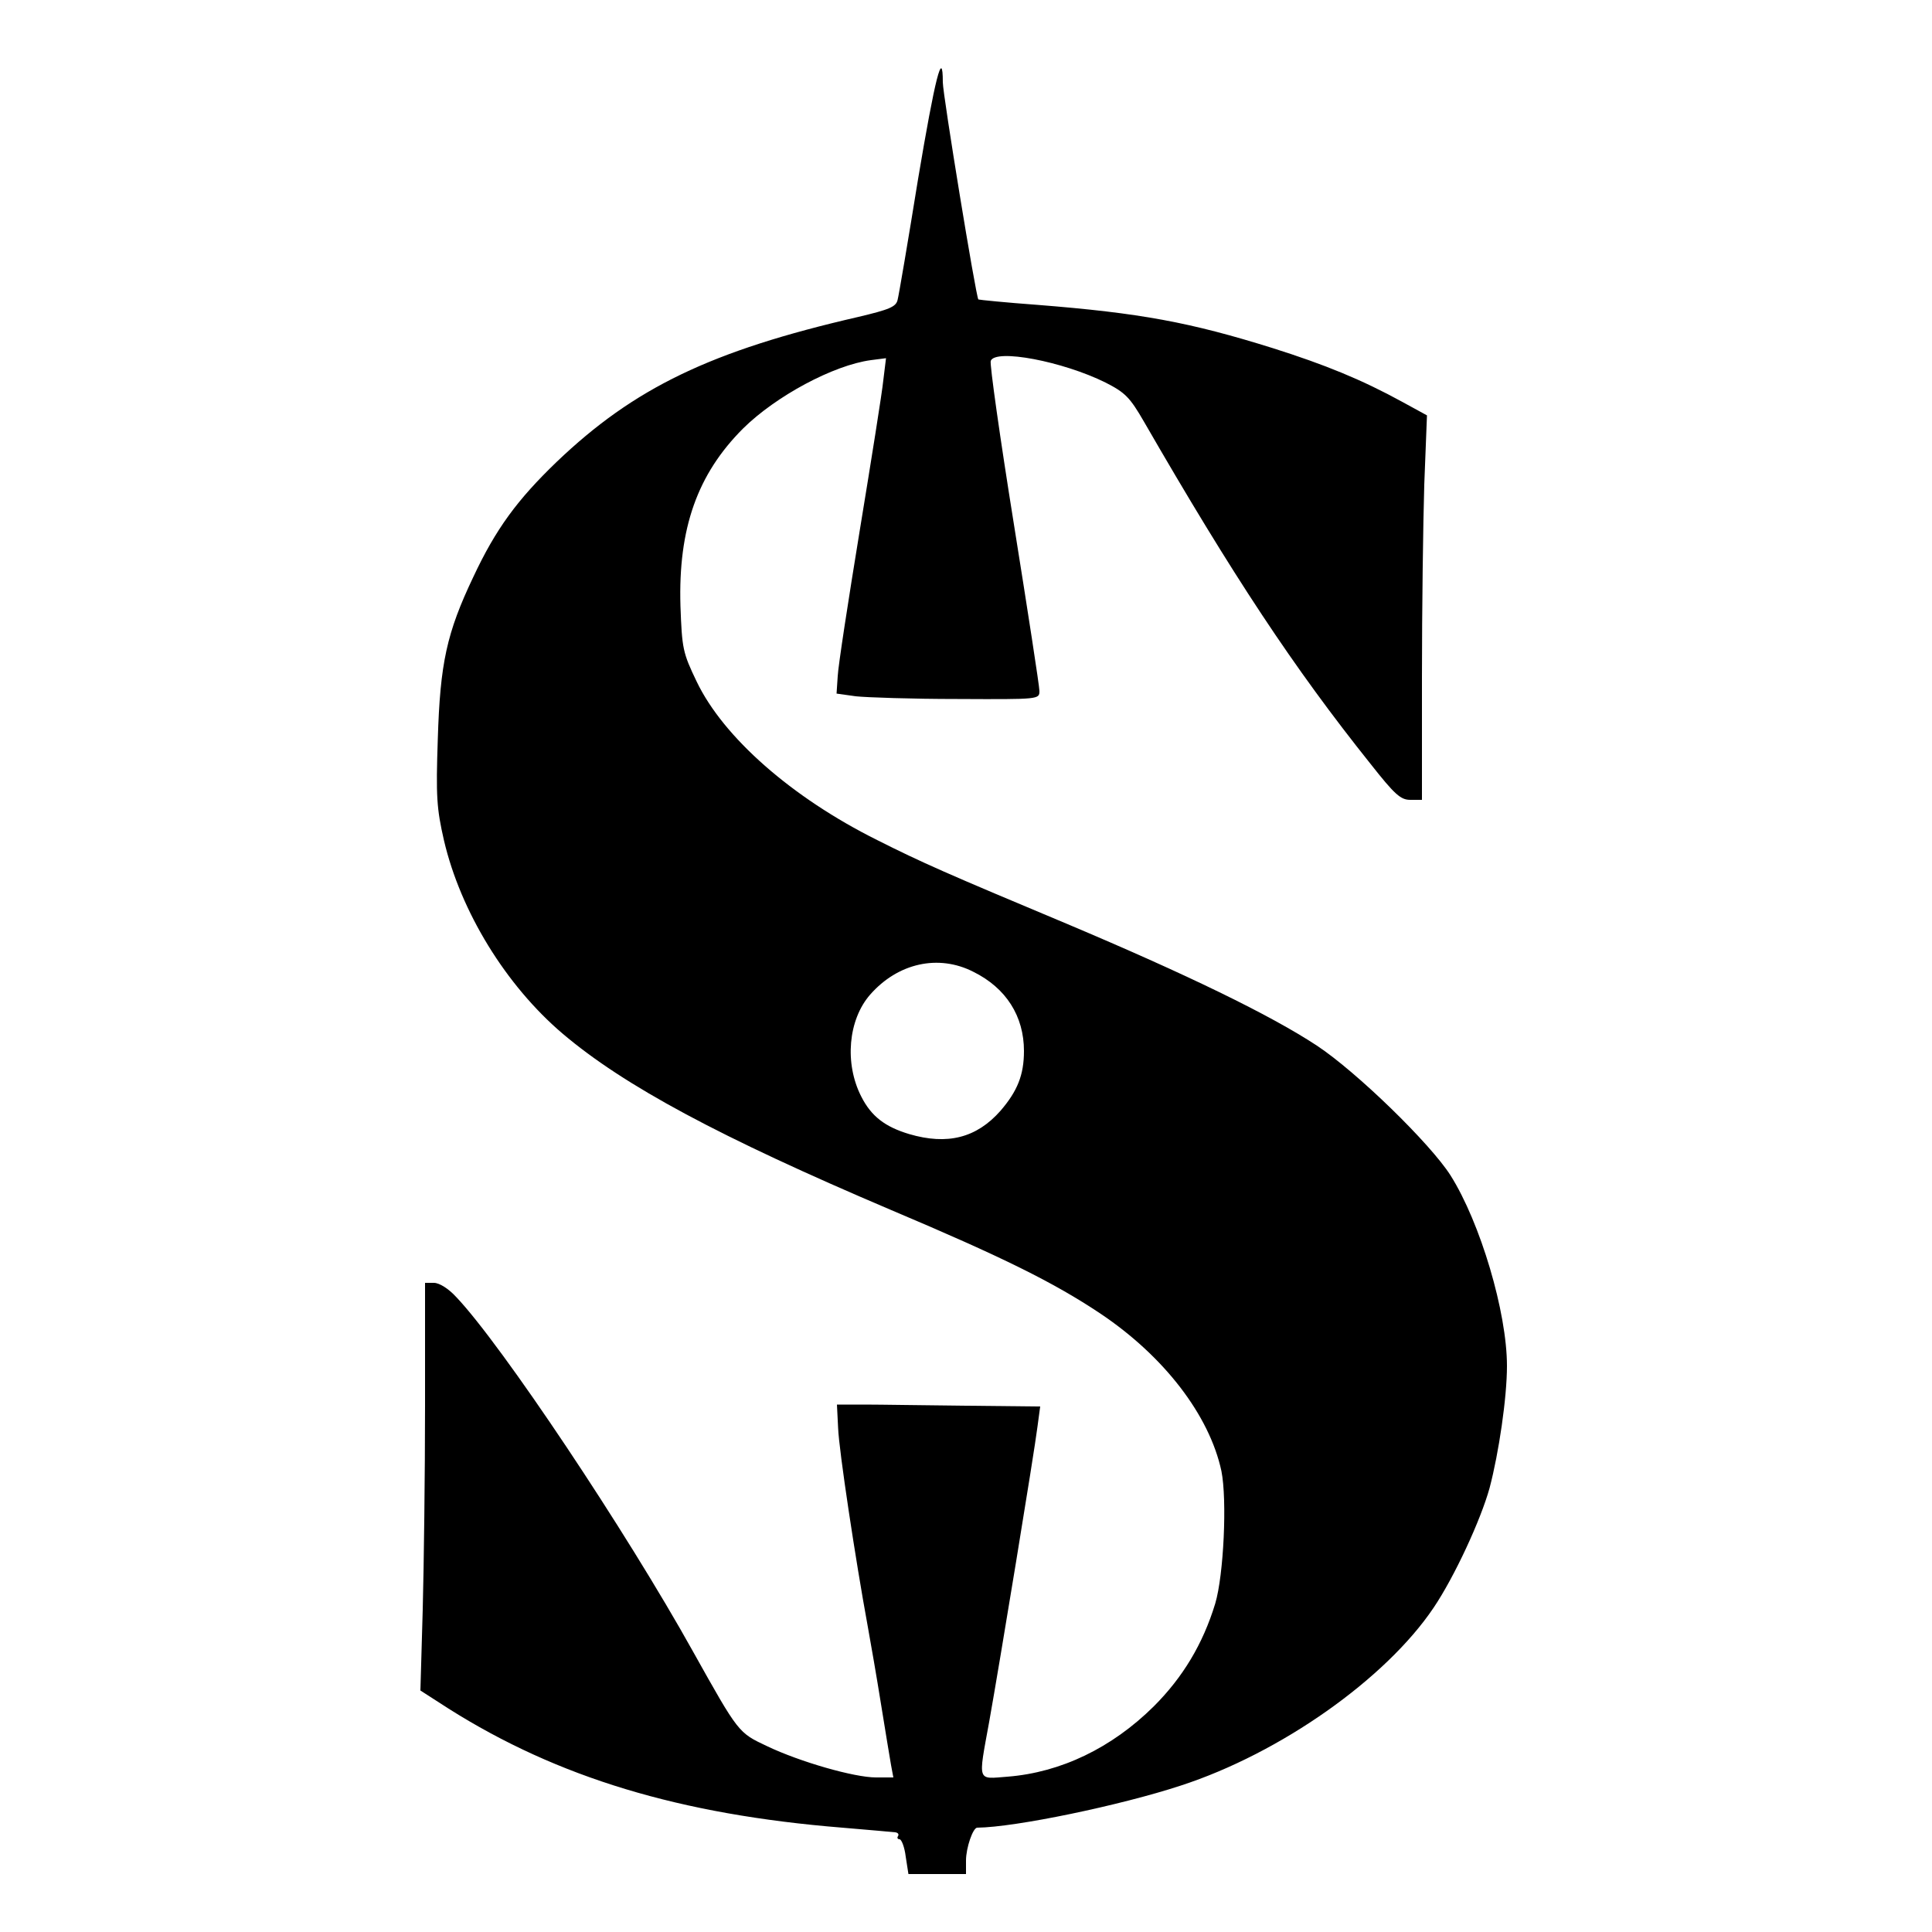
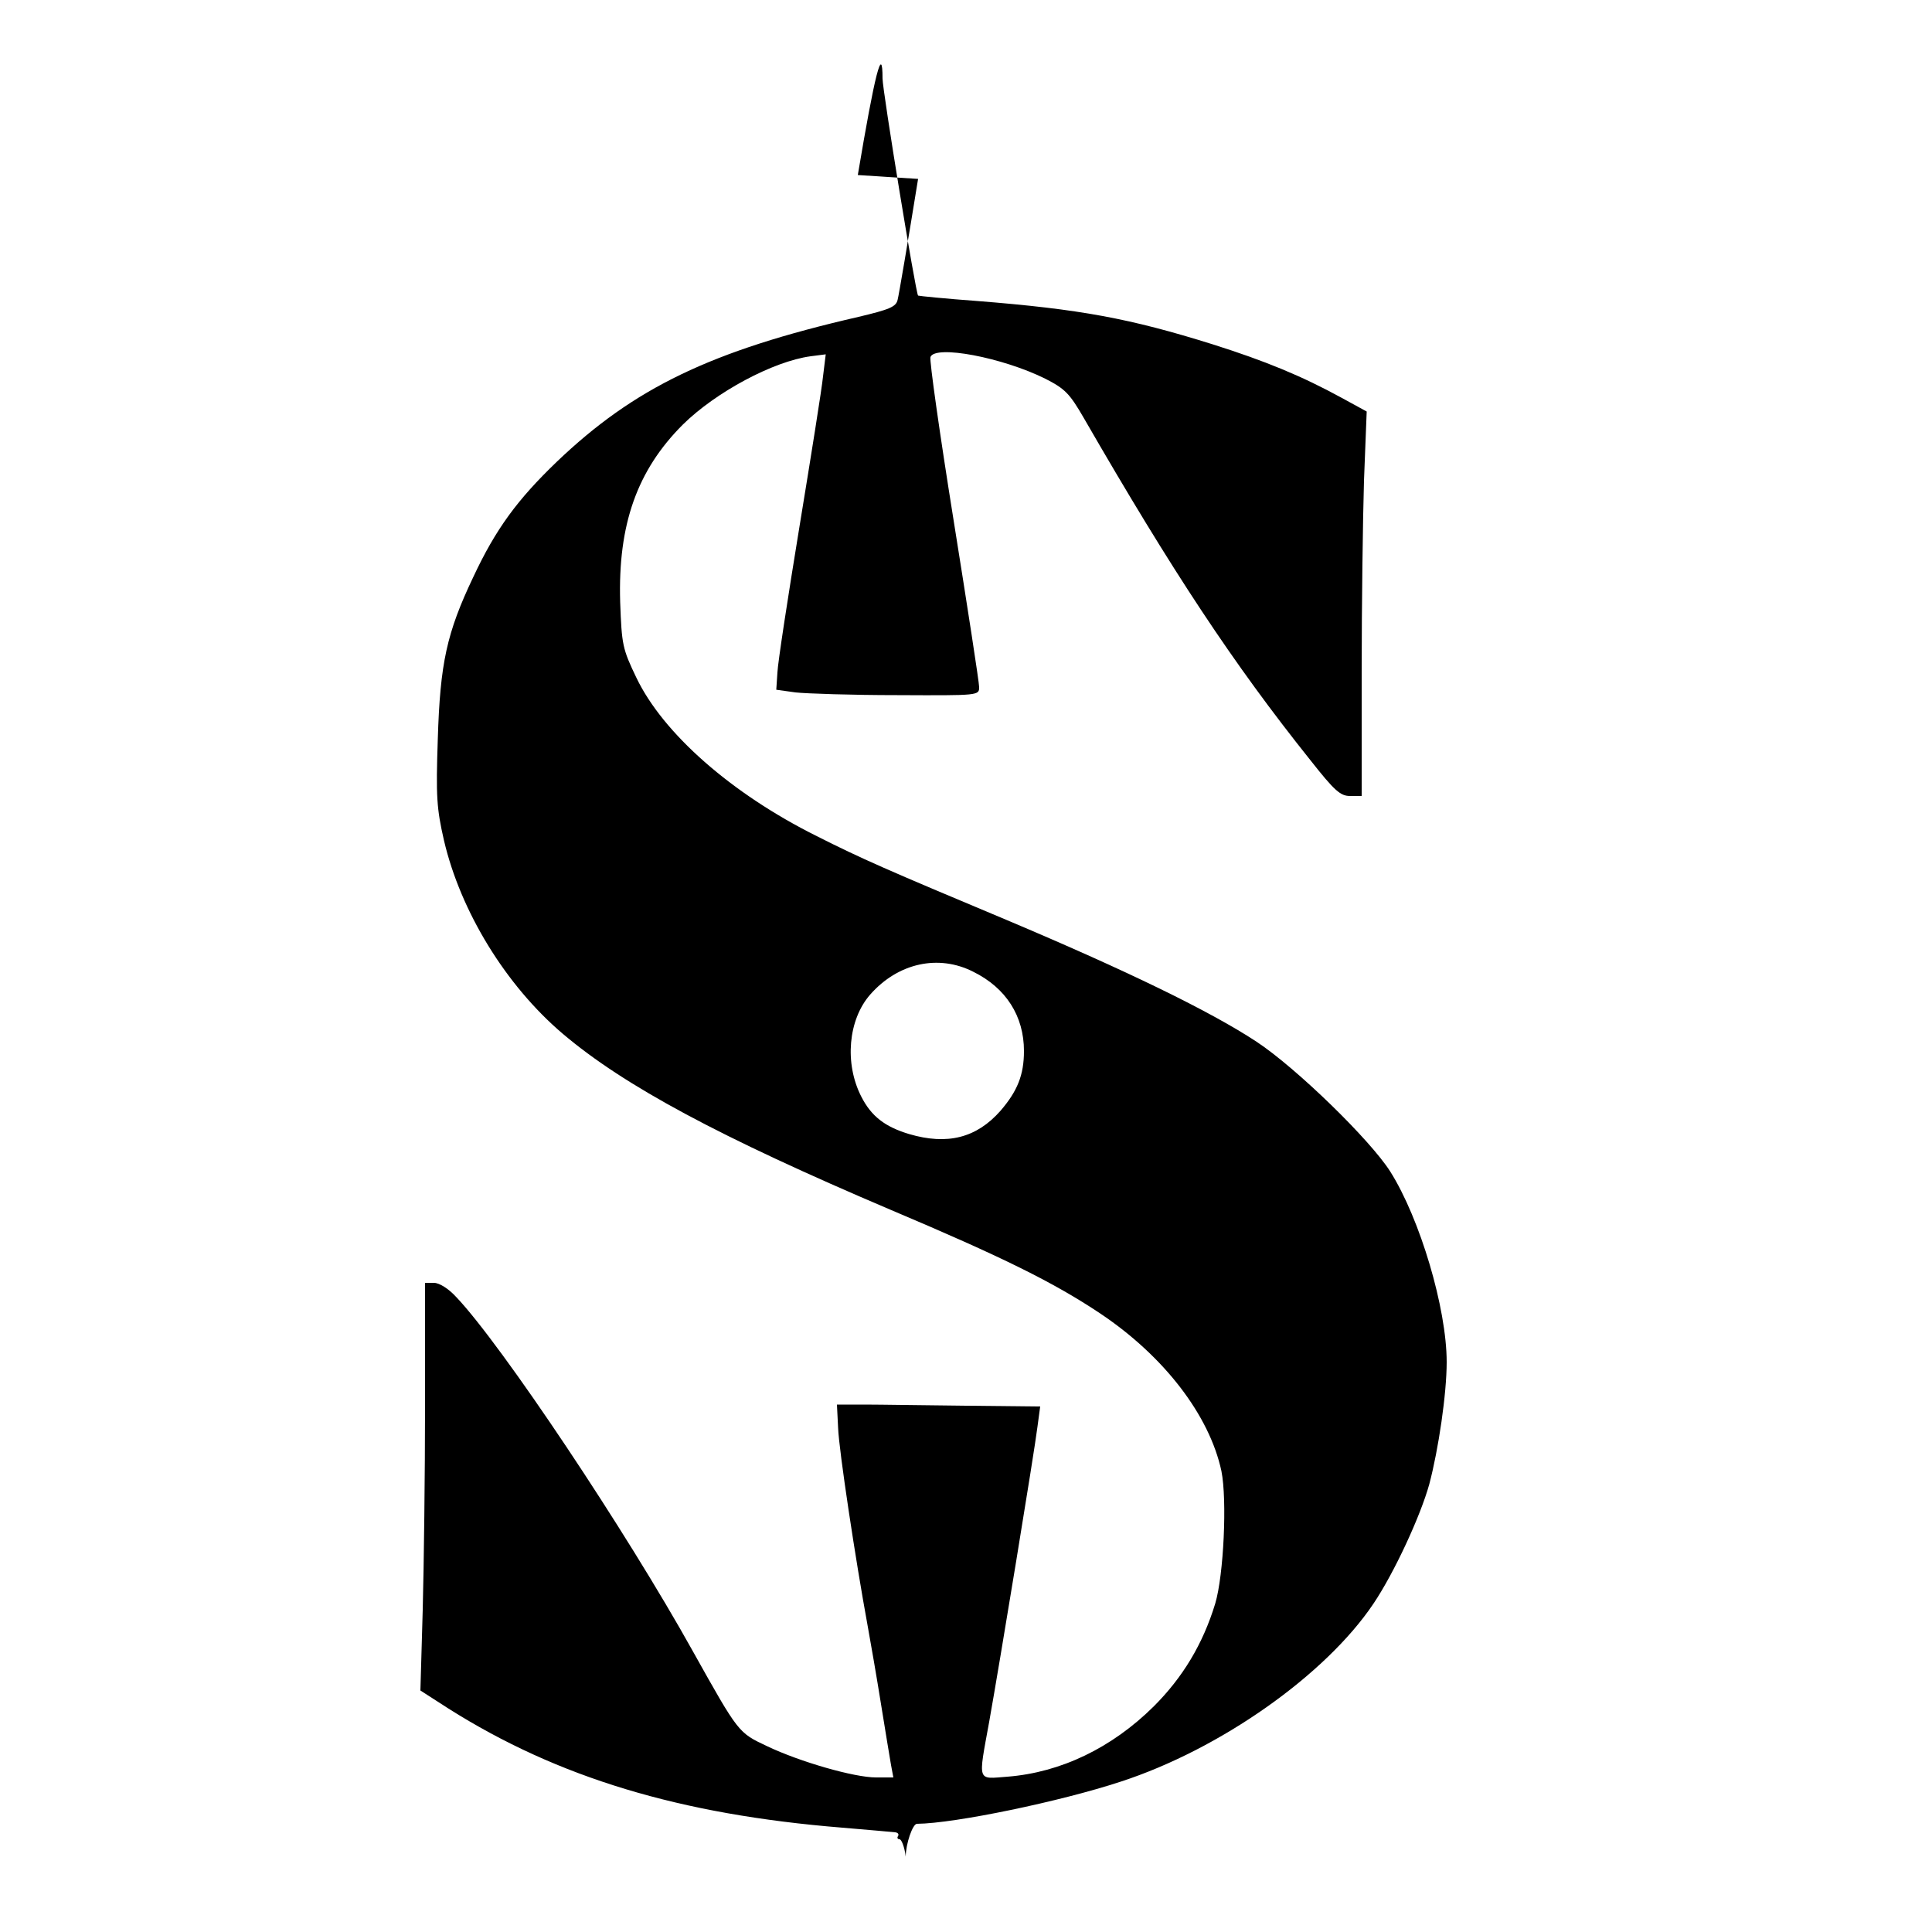
<svg xmlns="http://www.w3.org/2000/svg" version="1.0" width="500pt" height="500pt" viewBox="0 0 500 500" preserveAspectRatio="xMidYMid meet">
  <g transform="translate(0,500) scale(0.1,-0.1)" fill="#000000" stroke="none">
-     <path d="M2376 4537 c-26 -161 -50 -302 -53 -313 -4 -18 -21 -25 -101 -44 -383 -88 -581 -184 -781 -375 -102 -98 -158 -174 -216 -298 -69 -145 -86 -223 -92 -420 -5 -148 -3 -179 16 -262 43 -184 160 -375 307 -500 159 -135 407 -268 849 -456 291 -123 422 -188 542 -268 166 -111 283 -264 314 -408 15 -75 6 -269 -16 -343 -32 -105 -84 -191 -159 -266 -109 -108 -241 -171 -378 -182 -80 -6 -77 -17 -48 142 27 151 117 699 125 764 l7 52 -191 2 c-105 1 -223 3 -263 3 l-72 0 3 -60 c2 -58 46 -347 76 -510 8 -44 24 -136 35 -205 11 -69 23 -140 26 -158 l6 -32 -45 0 c-56 0 -196 40 -282 81 -74 35 -73 33 -191 244 -174 313 -496 795 -613 918 -20 22 -44 37 -58 37 l-23 0 0 -318 c0 -176 -3 -413 -6 -528 l-6 -209 73 -47 c282 -178 598 -274 1019 -308 69 -6 130 -11 137 -12 7 -1 10 -5 7 -10 -3 -4 -1 -8 4 -8 5 0 13 -20 16 -45 l7 -45 75 0 74 0 0 35 c0 33 18 85 29 85 99 1 372 58 527 109 258 84 530 276 654 460 54 80 122 227 145 310 24 91 45 234 45 316 0 139 -69 371 -146 493 -52 82 -243 268 -346 336 -120 79 -336 184 -649 316 -308 129 -374 158 -489 216 -221 110 -398 266 -467 410 -36 75 -38 85 -42 196 -6 201 44 341 162 459 85 84 234 164 331 177 l39 5 -7 -57 c-3 -31 -31 -206 -61 -389 -30 -183 -56 -352 -57 -377 l-3 -45 50 -7 c28 -3 146 -7 263 -7 212 -1 212 -1 212 21 0 12 -30 206 -66 431 -36 224 -63 415 -60 423 12 32 186 -1 297 -56 51 -26 63 -38 100 -102 229 -397 387 -636 586 -885 63 -80 78 -93 103 -93 l30 0 0 318 c0 176 3 399 6 498 l7 179 -64 35 c-104 57 -199 96 -335 139 -214 67 -343 91 -609 112 -82 6 -151 13 -153 14 -6 5 -92 530 -92 562 0 91 -20 12 -64 -250z m143 -2052 c85 -42 131 -115 131 -205 0 -62 -17 -104 -61 -155 -62 -70 -137 -89 -236 -60 -63 19 -98 46 -124 97 -44 86 -34 199 23 264 72 82 177 105 267 59z" />
+     <path d="M2376 4537 c-26 -161 -50 -302 -53 -313 -4 -18 -21 -25 -101 -44 -383 -88 -581 -184 -781 -375 -102 -98 -158 -174 -216 -298 -69 -145 -86 -223 -92 -420 -5 -148 -3 -179 16 -262 43 -184 160 -375 307 -500 159 -135 407 -268 849 -456 291 -123 422 -188 542 -268 166 -111 283 -264 314 -408 15 -75 6 -269 -16 -343 -32 -105 -84 -191 -159 -266 -109 -108 -241 -171 -378 -182 -80 -6 -77 -17 -48 142 27 151 117 699 125 764 l7 52 -191 2 c-105 1 -223 3 -263 3 l-72 0 3 -60 c2 -58 46 -347 76 -510 8 -44 24 -136 35 -205 11 -69 23 -140 26 -158 l6 -32 -45 0 c-56 0 -196 40 -282 81 -74 35 -73 33 -191 244 -174 313 -496 795 -613 918 -20 22 -44 37 -58 37 l-23 0 0 -318 c0 -176 -3 -413 -6 -528 l-6 -209 73 -47 c282 -178 598 -274 1019 -308 69 -6 130 -11 137 -12 7 -1 10 -5 7 -10 -3 -4 -1 -8 4 -8 5 0 13 -20 16 -45 c0 33 18 85 29 85 99 1 372 58 527 109 258 84 530 276 654 460 54 80 122 227 145 310 24 91 45 234 45 316 0 139 -69 371 -146 493 -52 82 -243 268 -346 336 -120 79 -336 184 -649 316 -308 129 -374 158 -489 216 -221 110 -398 266 -467 410 -36 75 -38 85 -42 196 -6 201 44 341 162 459 85 84 234 164 331 177 l39 5 -7 -57 c-3 -31 -31 -206 -61 -389 -30 -183 -56 -352 -57 -377 l-3 -45 50 -7 c28 -3 146 -7 263 -7 212 -1 212 -1 212 21 0 12 -30 206 -66 431 -36 224 -63 415 -60 423 12 32 186 -1 297 -56 51 -26 63 -38 100 -102 229 -397 387 -636 586 -885 63 -80 78 -93 103 -93 l30 0 0 318 c0 176 3 399 6 498 l7 179 -64 35 c-104 57 -199 96 -335 139 -214 67 -343 91 -609 112 -82 6 -151 13 -153 14 -6 5 -92 530 -92 562 0 91 -20 12 -64 -250z m143 -2052 c85 -42 131 -115 131 -205 0 -62 -17 -104 -61 -155 -62 -70 -137 -89 -236 -60 -63 19 -98 46 -124 97 -44 86 -34 199 23 264 72 82 177 105 267 59z" />
  </g>
</svg>